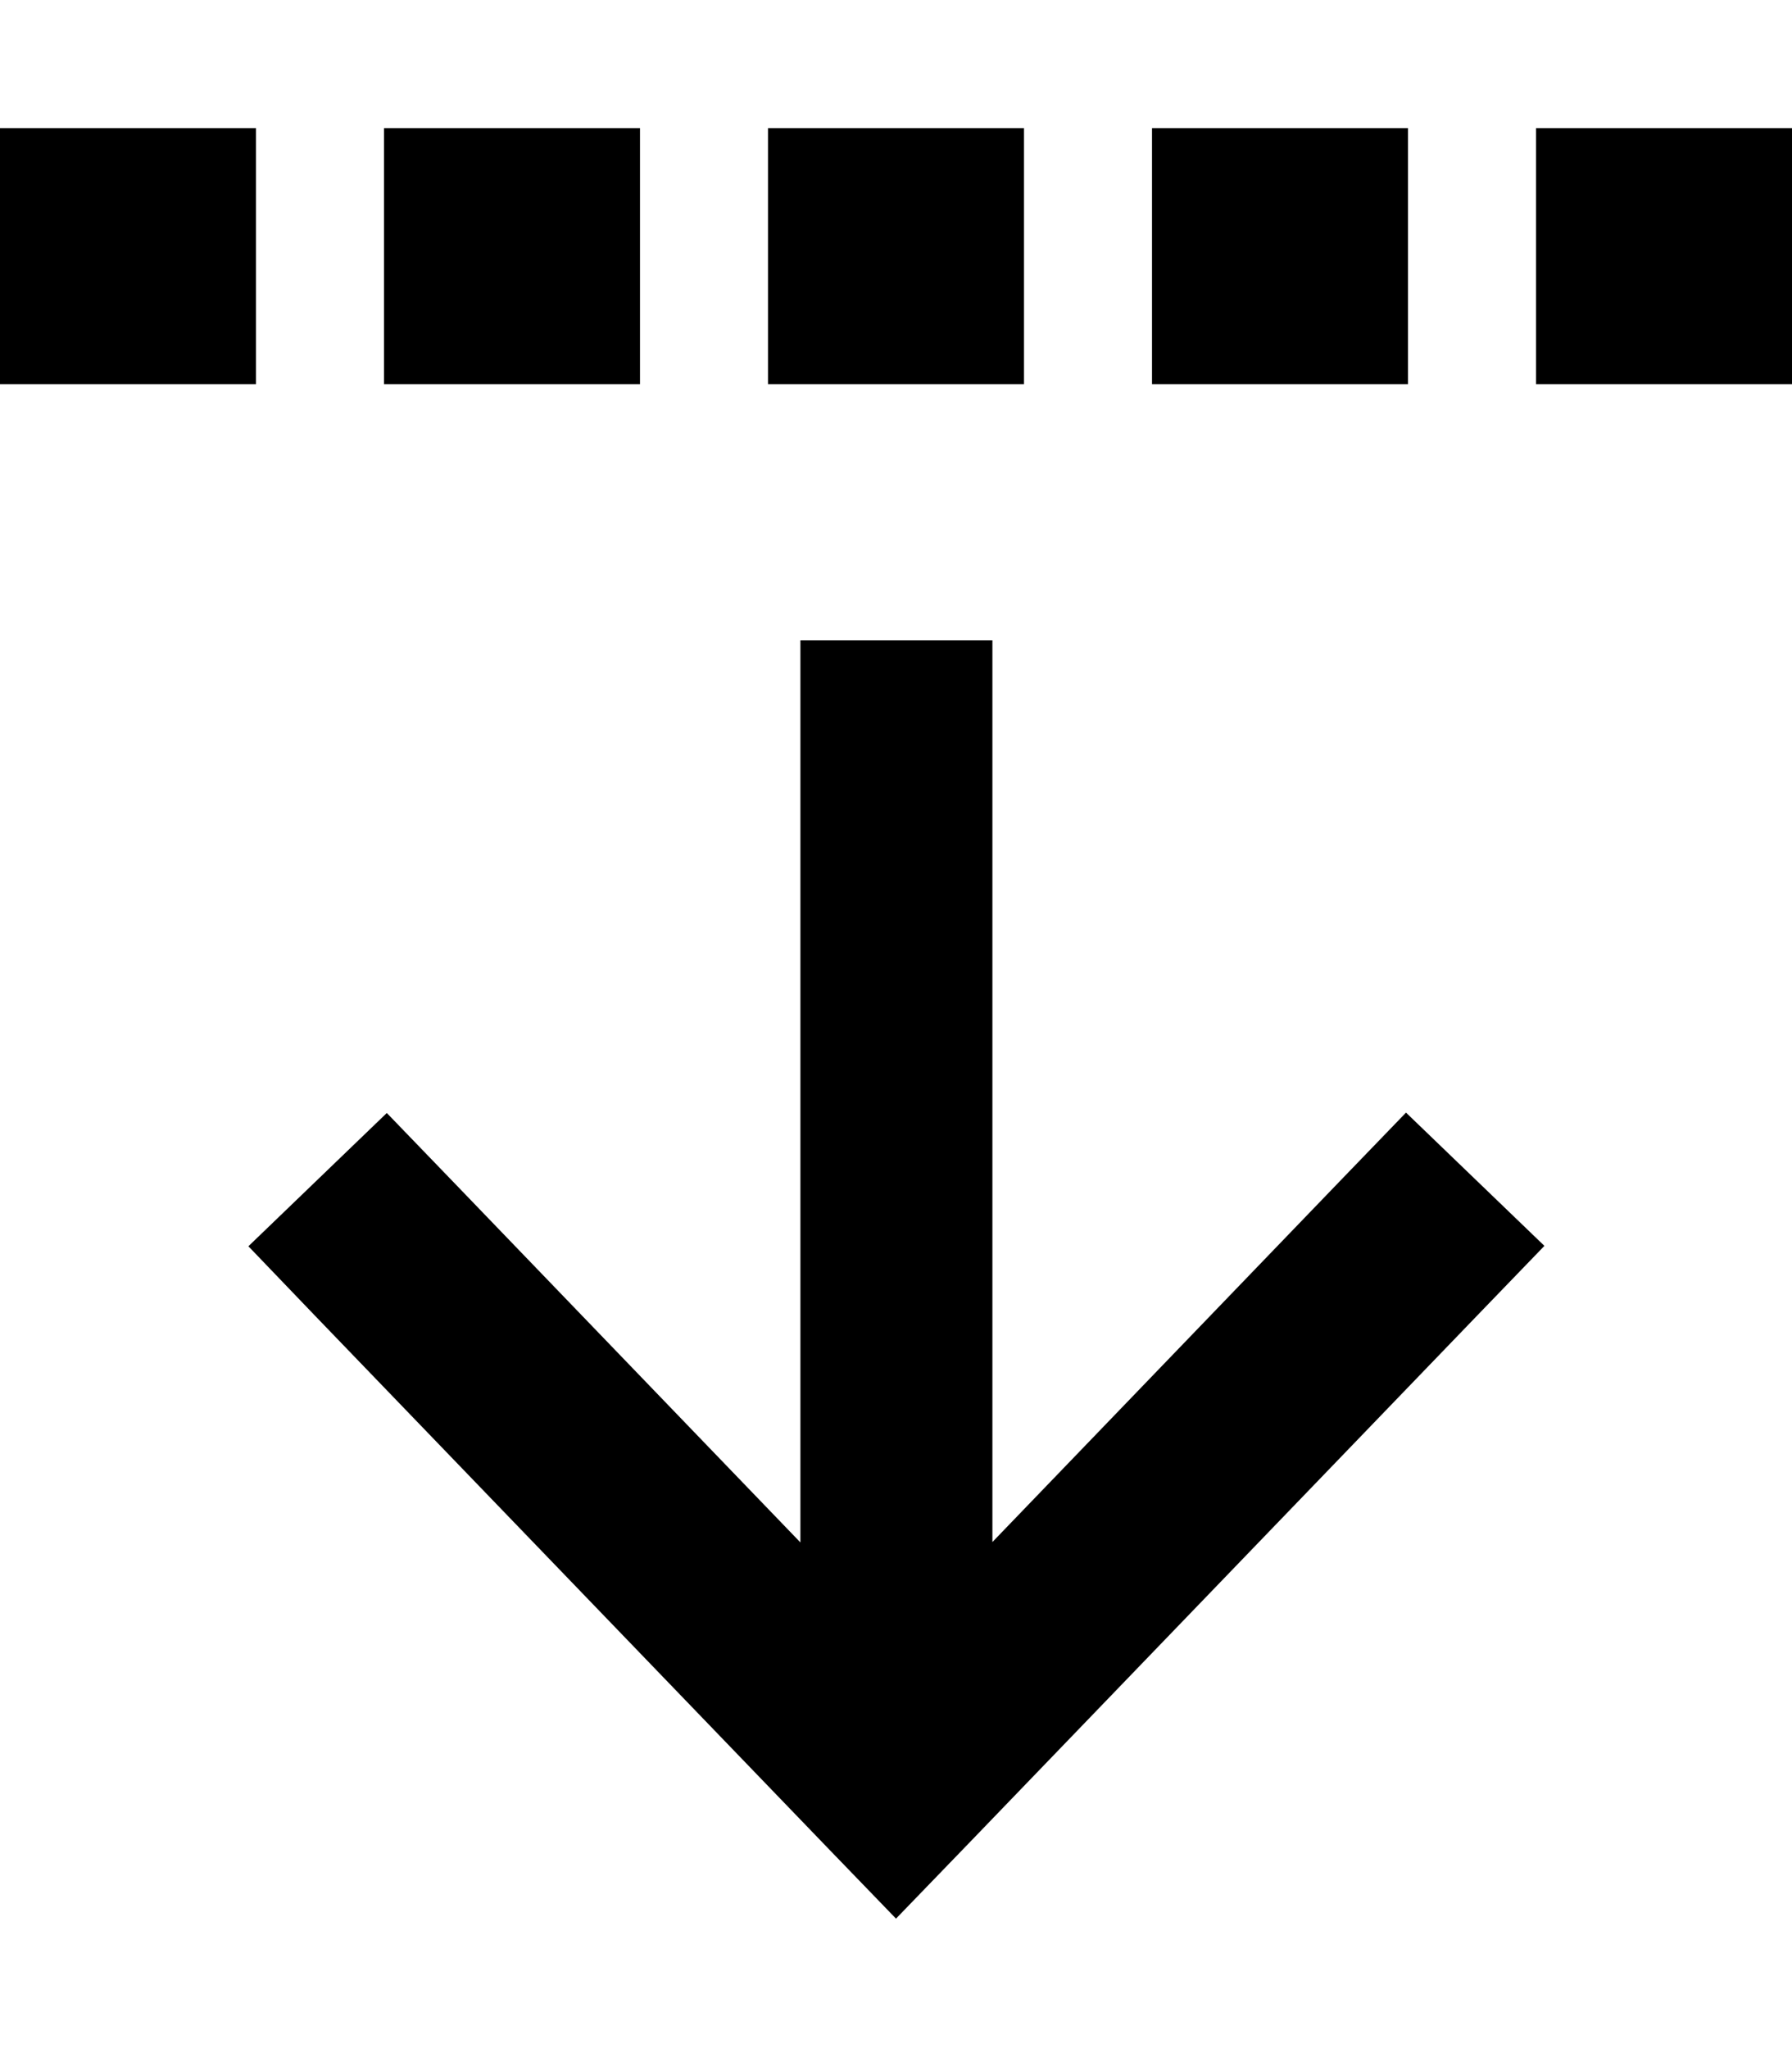
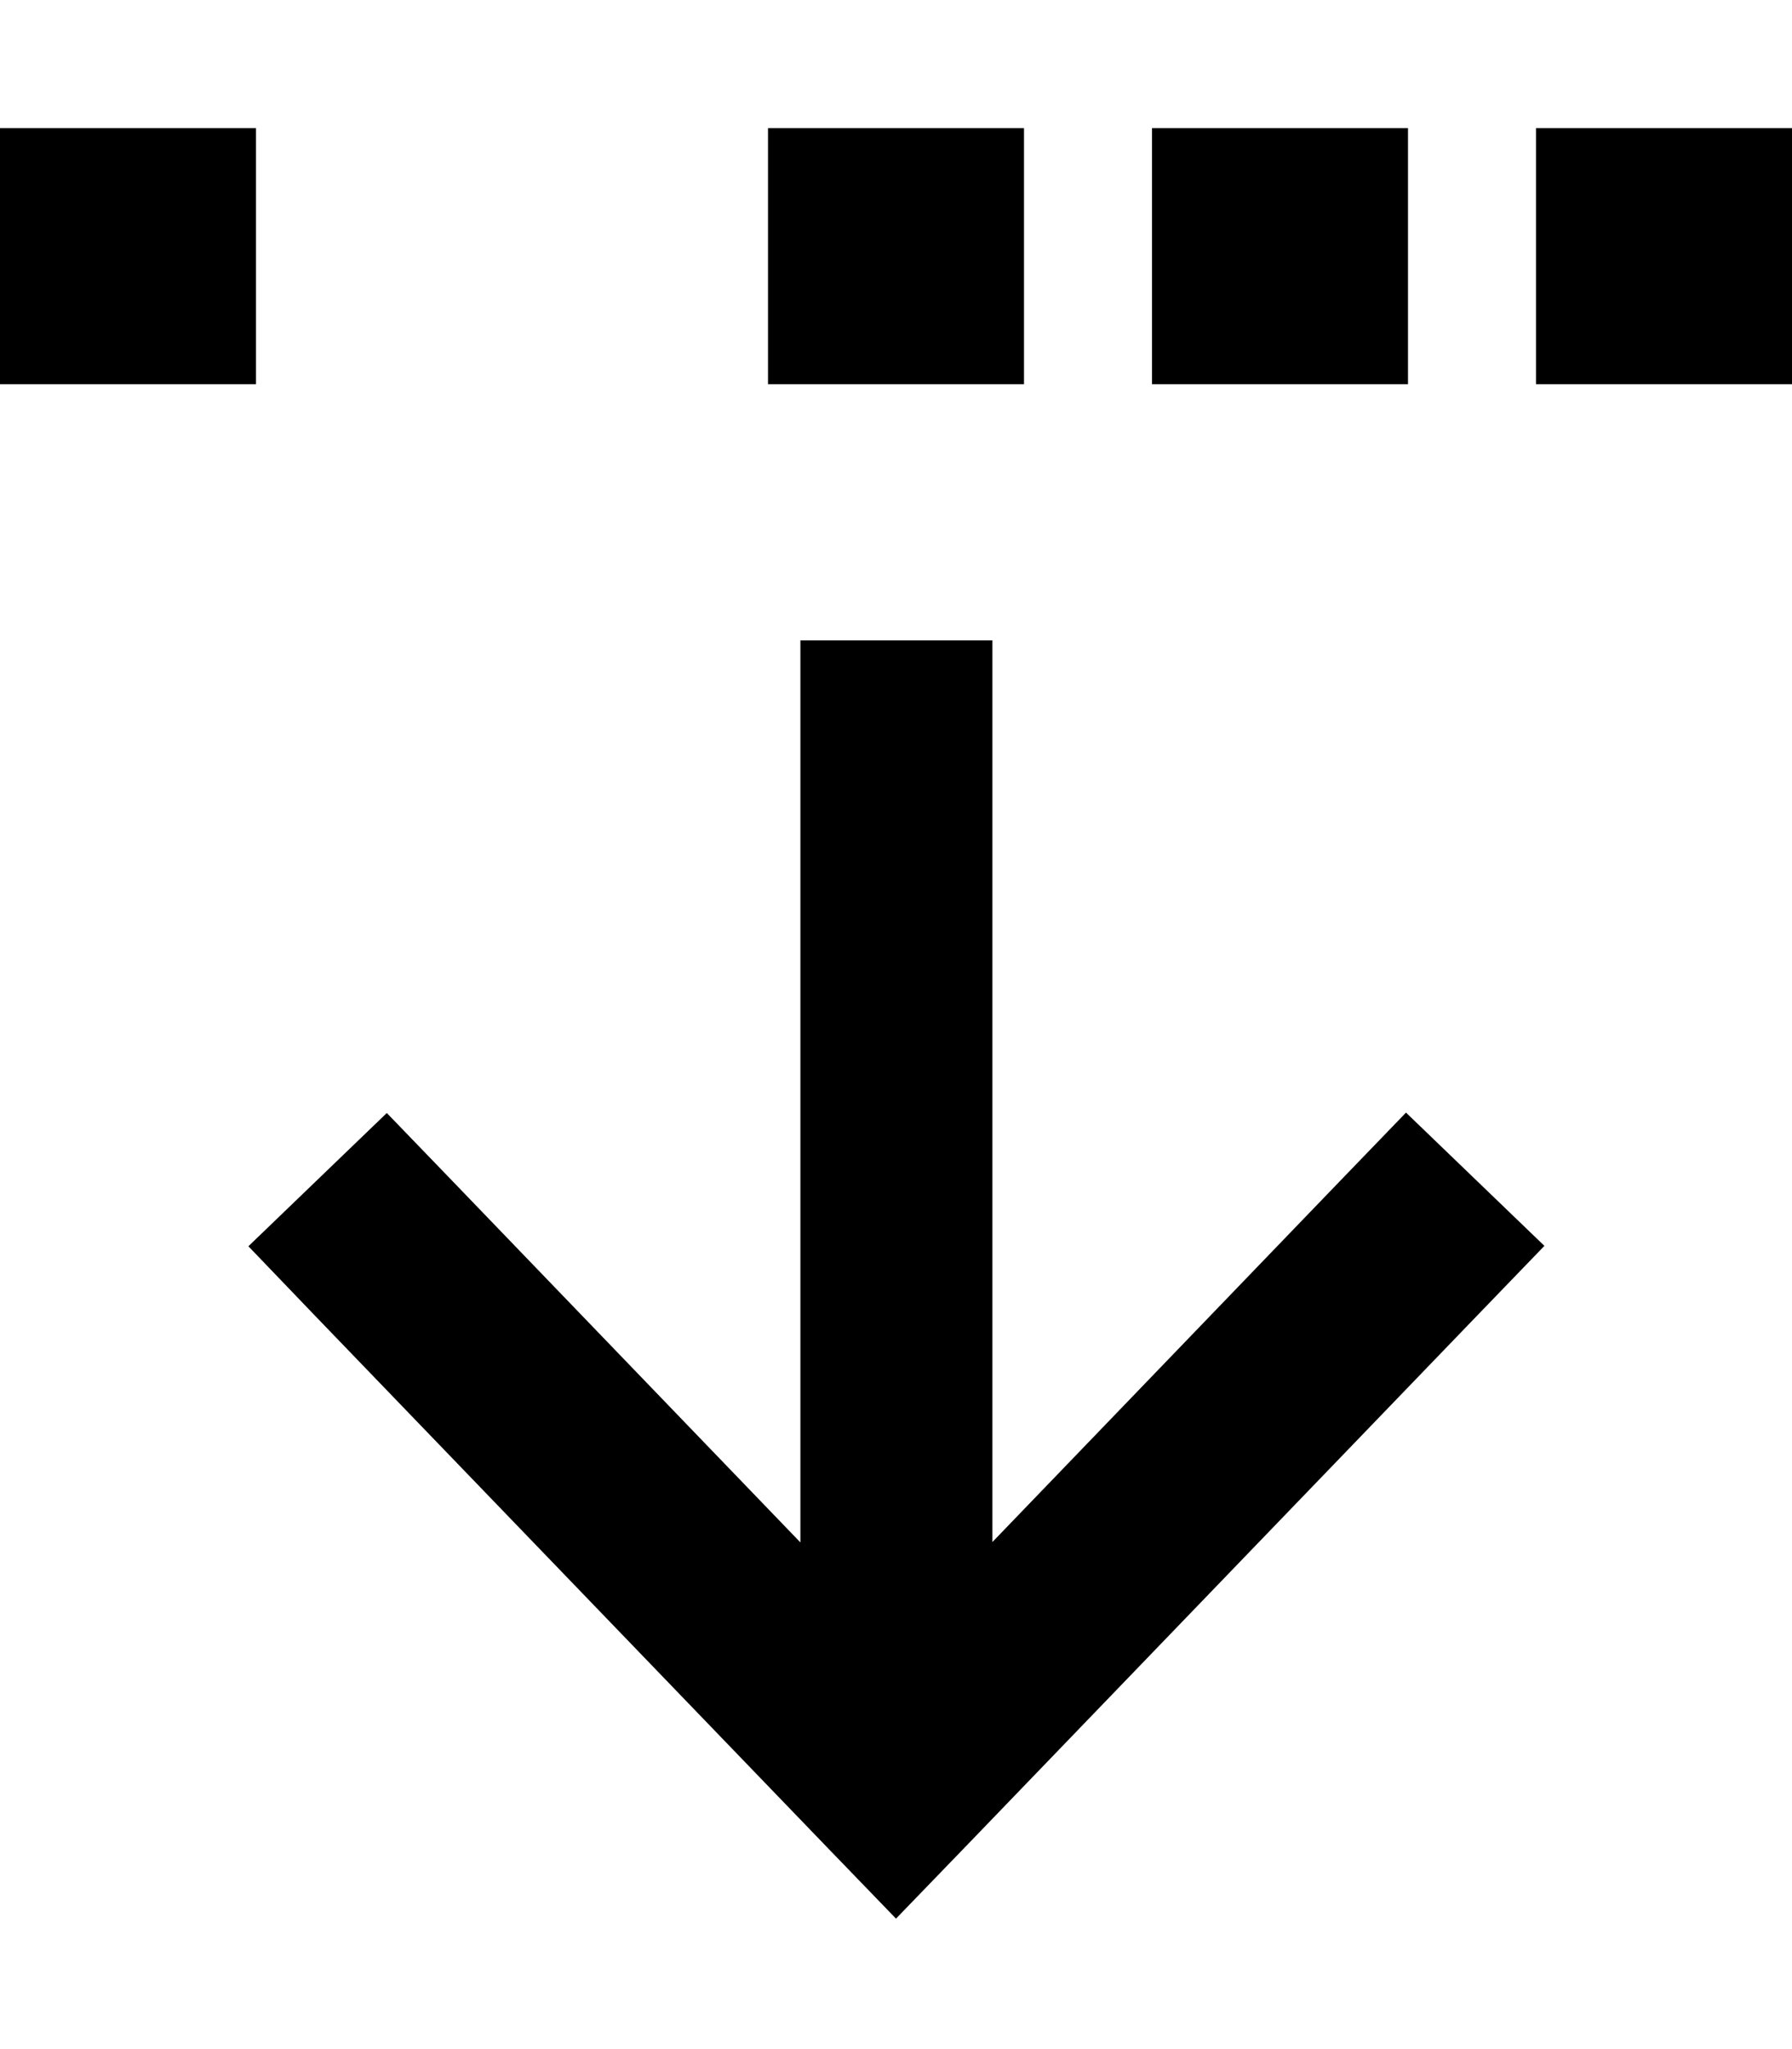
<svg xmlns="http://www.w3.org/2000/svg" viewBox="0 0 448 512">
-   <path d="M241.3 461.5L224 479.4l-17.3-17.9L78.7 328.7 62.1 311.4l34.6-33.3 16.7 17.3 86.7 90V184 160h48v24V385.3l86.7-90 16.7-17.3 34.6 33.3-16.7 17.3-128 132.8zM64 96H0V32H64V96zm96 0H96V32h64V96zm32-64h64V96H192V32zM352 96H288V32h64V96zm32 0V32h64V96H384z" />
+   <path d="M241.3 461.5L224 479.4l-17.3-17.9L78.7 328.7 62.1 311.4l34.6-33.3 16.7 17.3 86.7 90V184 160h48v24V385.3l86.7-90 16.7-17.3 34.6 33.3-16.7 17.3-128 132.8zM64 96H0V32H64V96zm96 0H96V32V96zm32-64h64V96H192V32zM352 96H288V32h64V96zm32 0V32h64V96H384z" />
</svg>